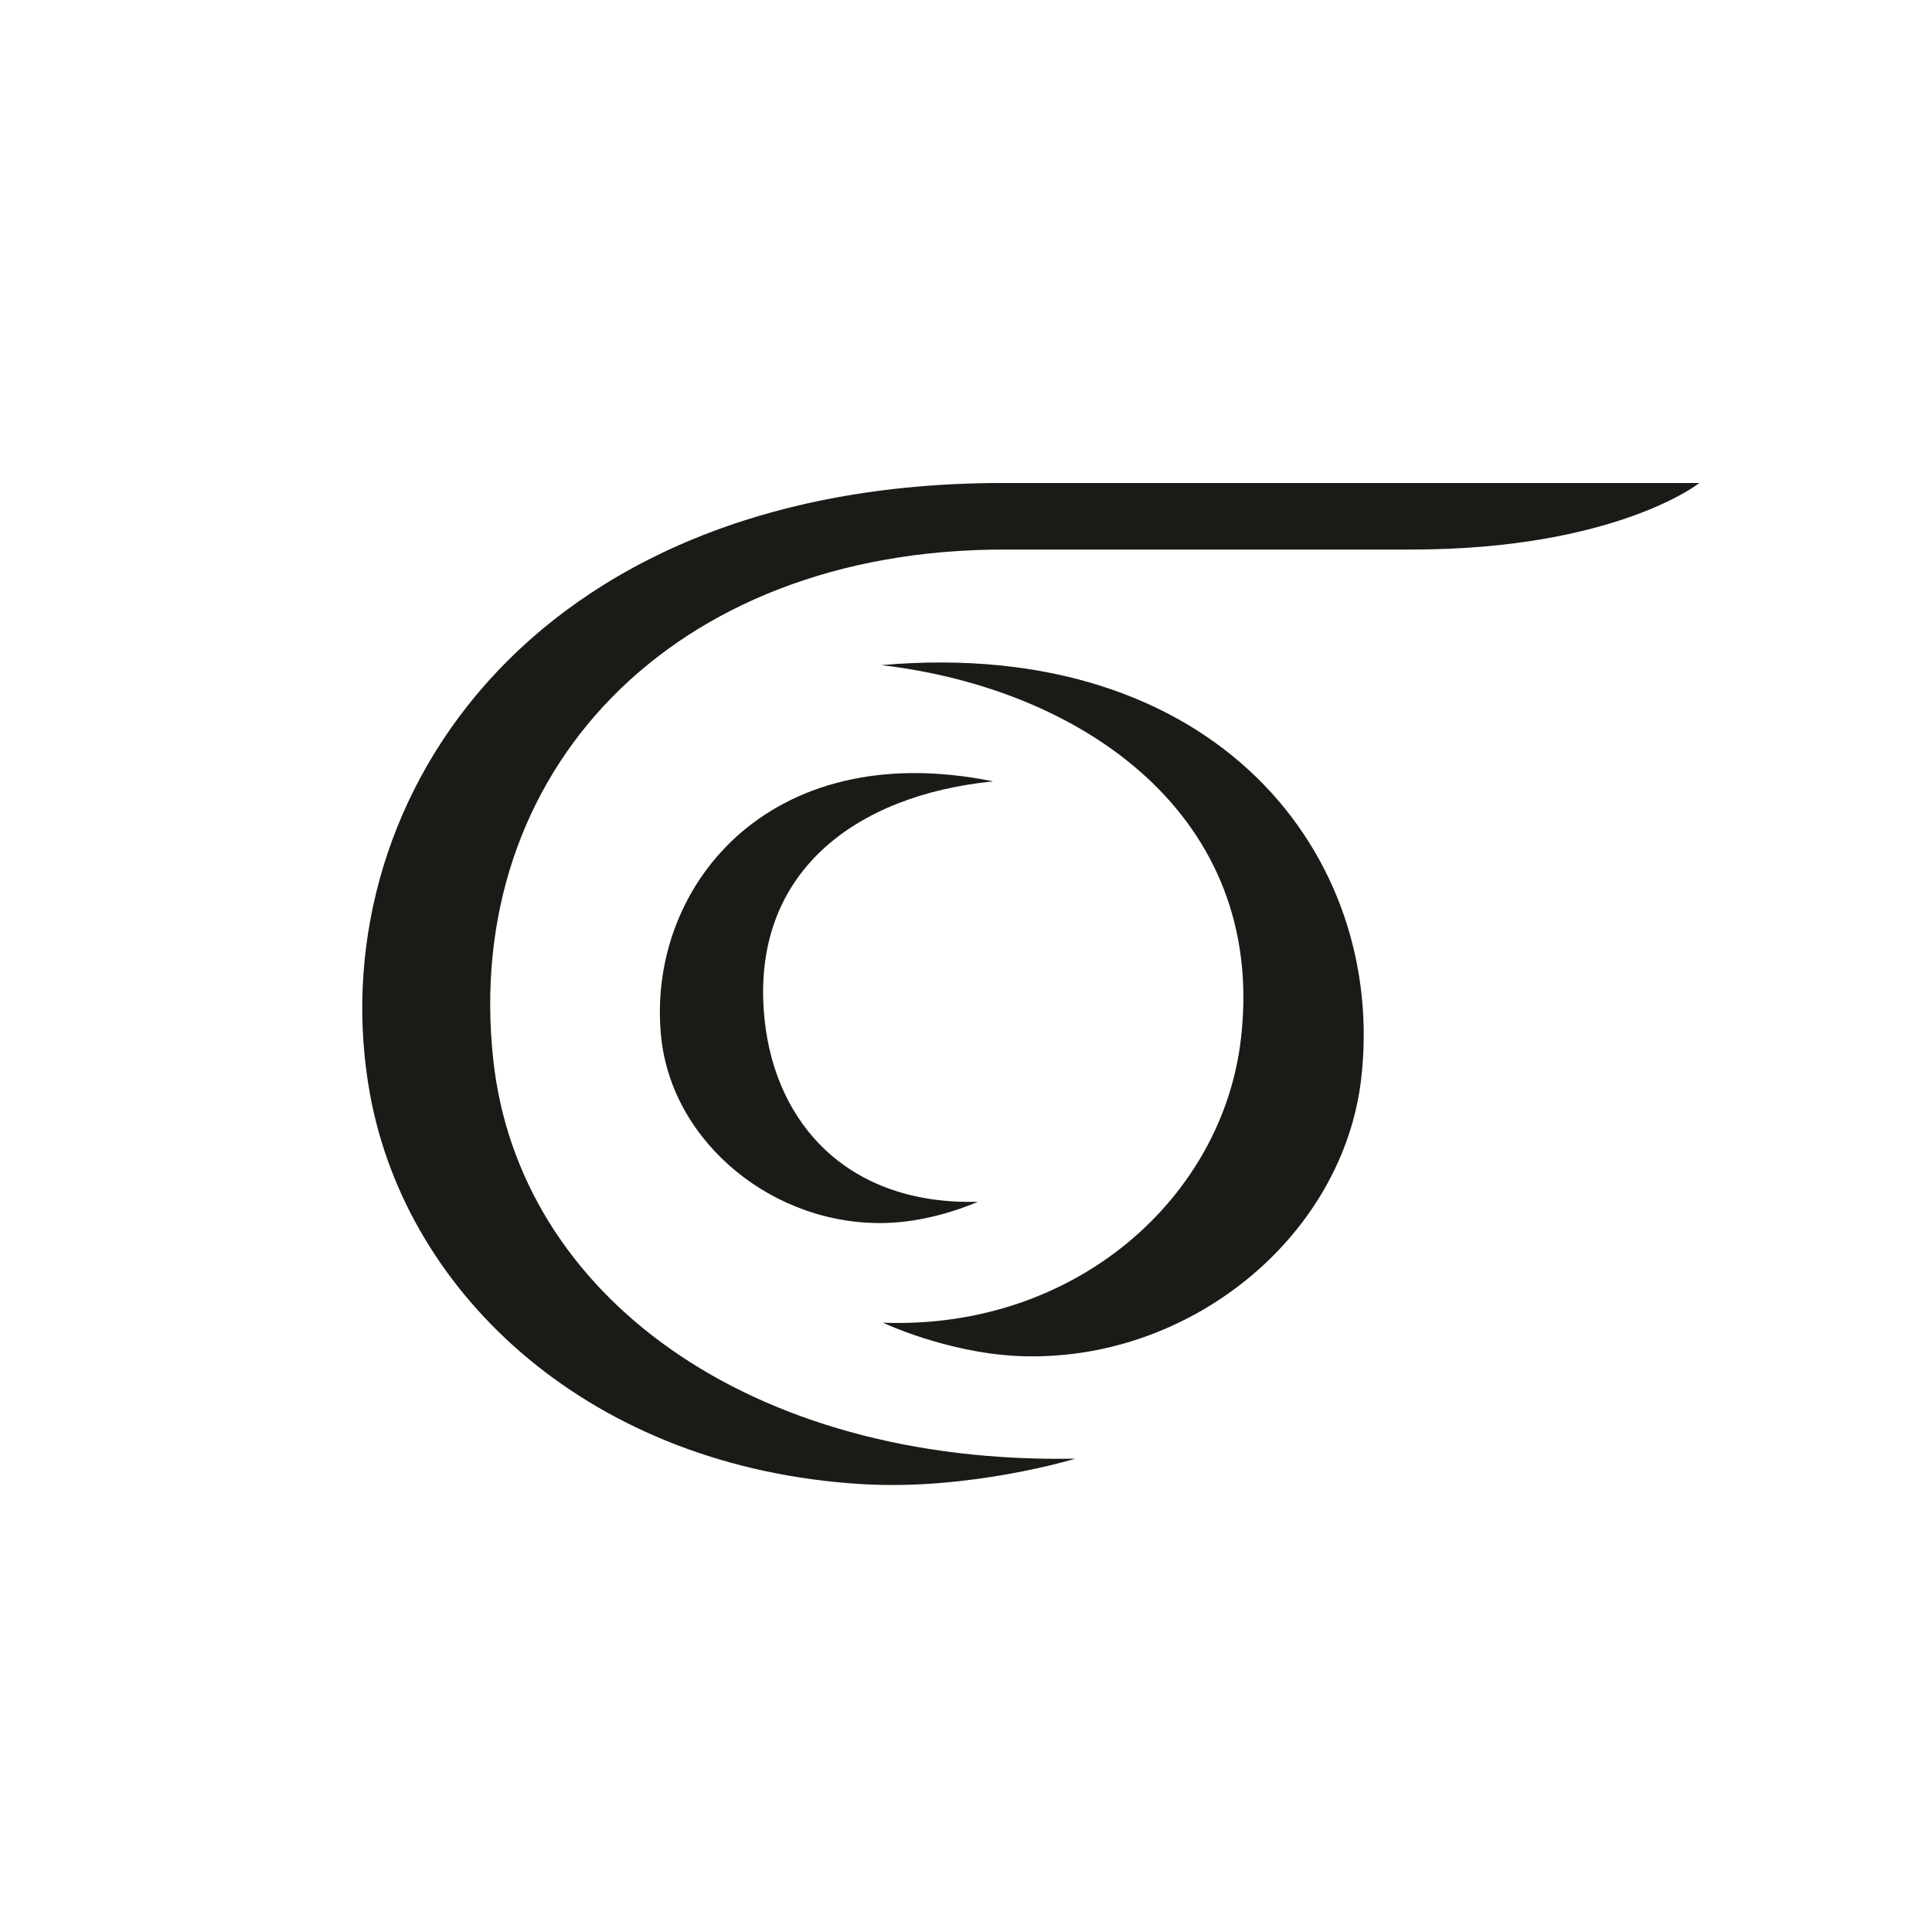
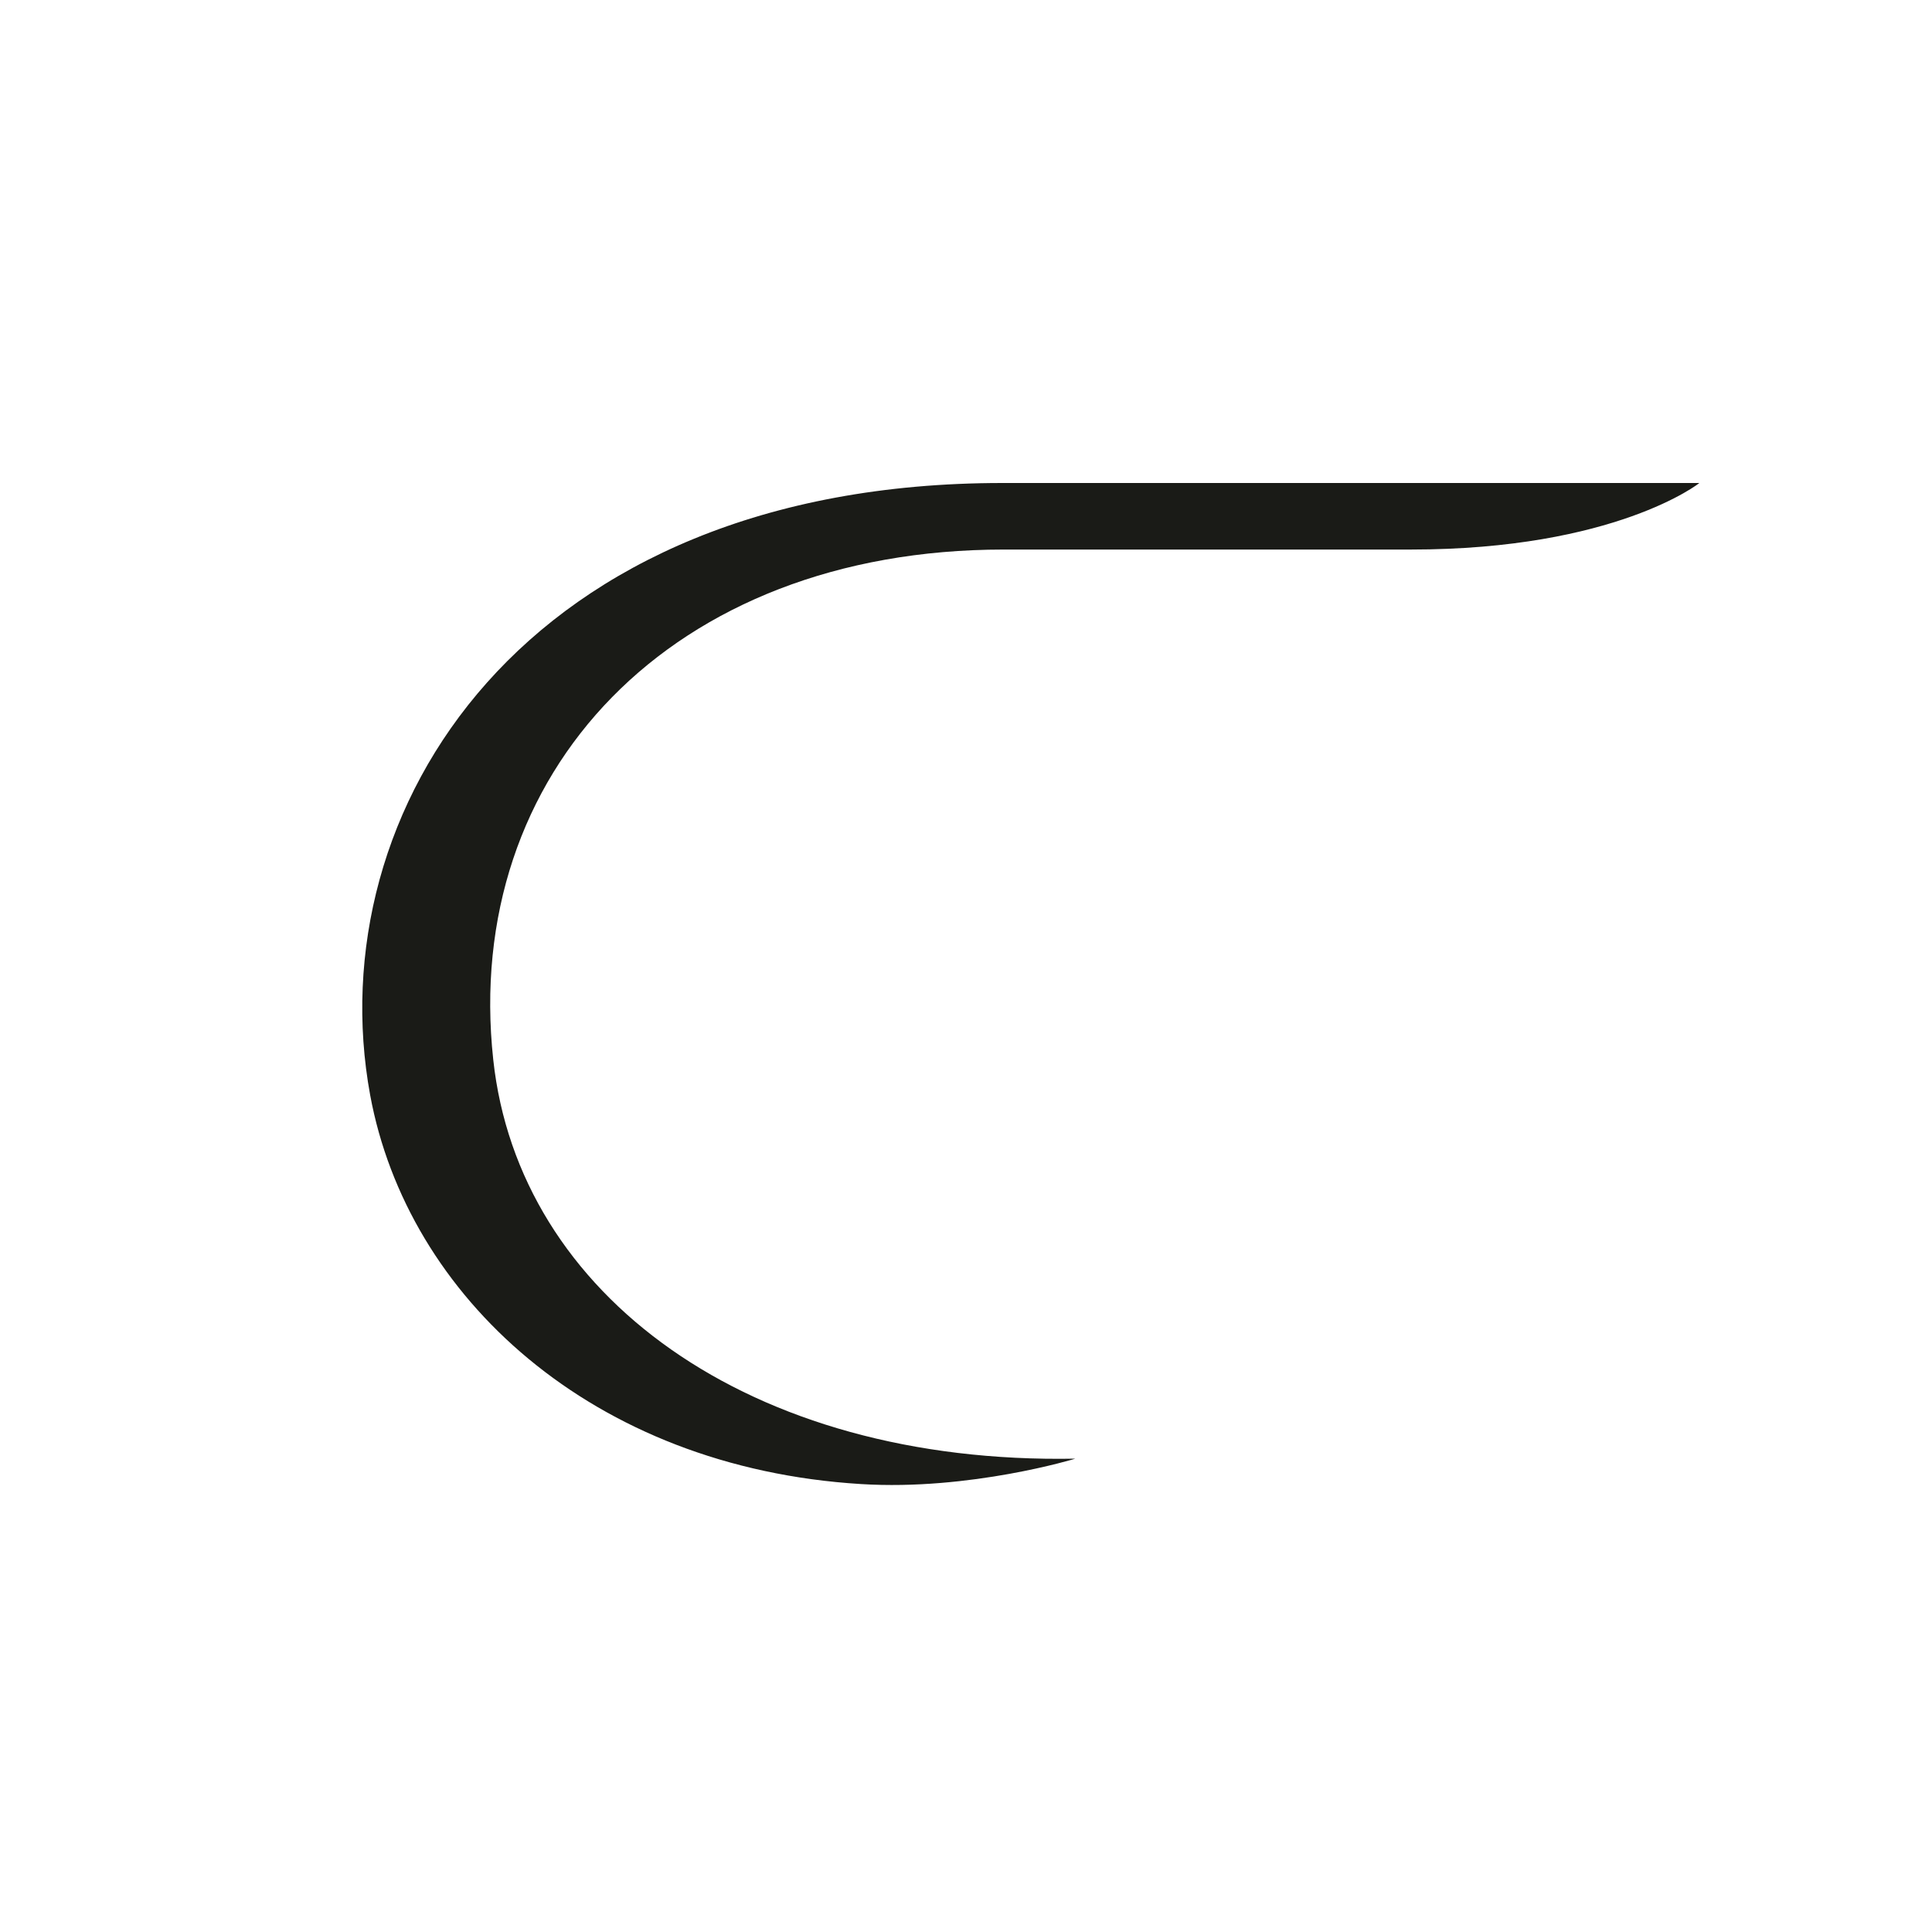
<svg xmlns="http://www.w3.org/2000/svg" width="256" height="256" viewBox="0 0 256 256" fill="none">
-   <rect width="256" height="256" fill="white" />
  <path d="M133.009 72.818H186.959C214.028 72.818 225.216 64 225.169 64H132.819C69.341 64 42.129 107.473 49.05 145.114C53.981 171.804 78.443 194.465 114.093 196.646C128.553 197.547 142.49 193.28 142.49 193.28C99.207 194.086 68.725 171.567 65.359 140.421C61.234 102.447 88.92 72.818 133.009 72.818Z" fill="#1A1B17" />
-   <path d="M116.797 88.13C161.313 84.242 183.737 113.54 180.371 142.885C177.953 163.982 157.378 180.764 134.717 179.673C125.331 179.199 116.987 175.265 116.987 175.265C142.587 176.213 162.071 158.625 164.442 137.528C167.808 108.183 143.583 91.259 116.75 88.13" fill="#1A1B17" />
-   <path d="M131.606 103.536C101.502 97.421 85.573 117.948 87.612 137.433C89.034 151.418 102.64 162.653 117.763 162.037C123.973 161.8 129.567 159.24 129.567 159.24C112.548 159.714 102.782 149.095 101.312 135.11C99.274 115.625 113.401 105.338 131.606 103.536Z" fill="#1A1B17" />
</svg>